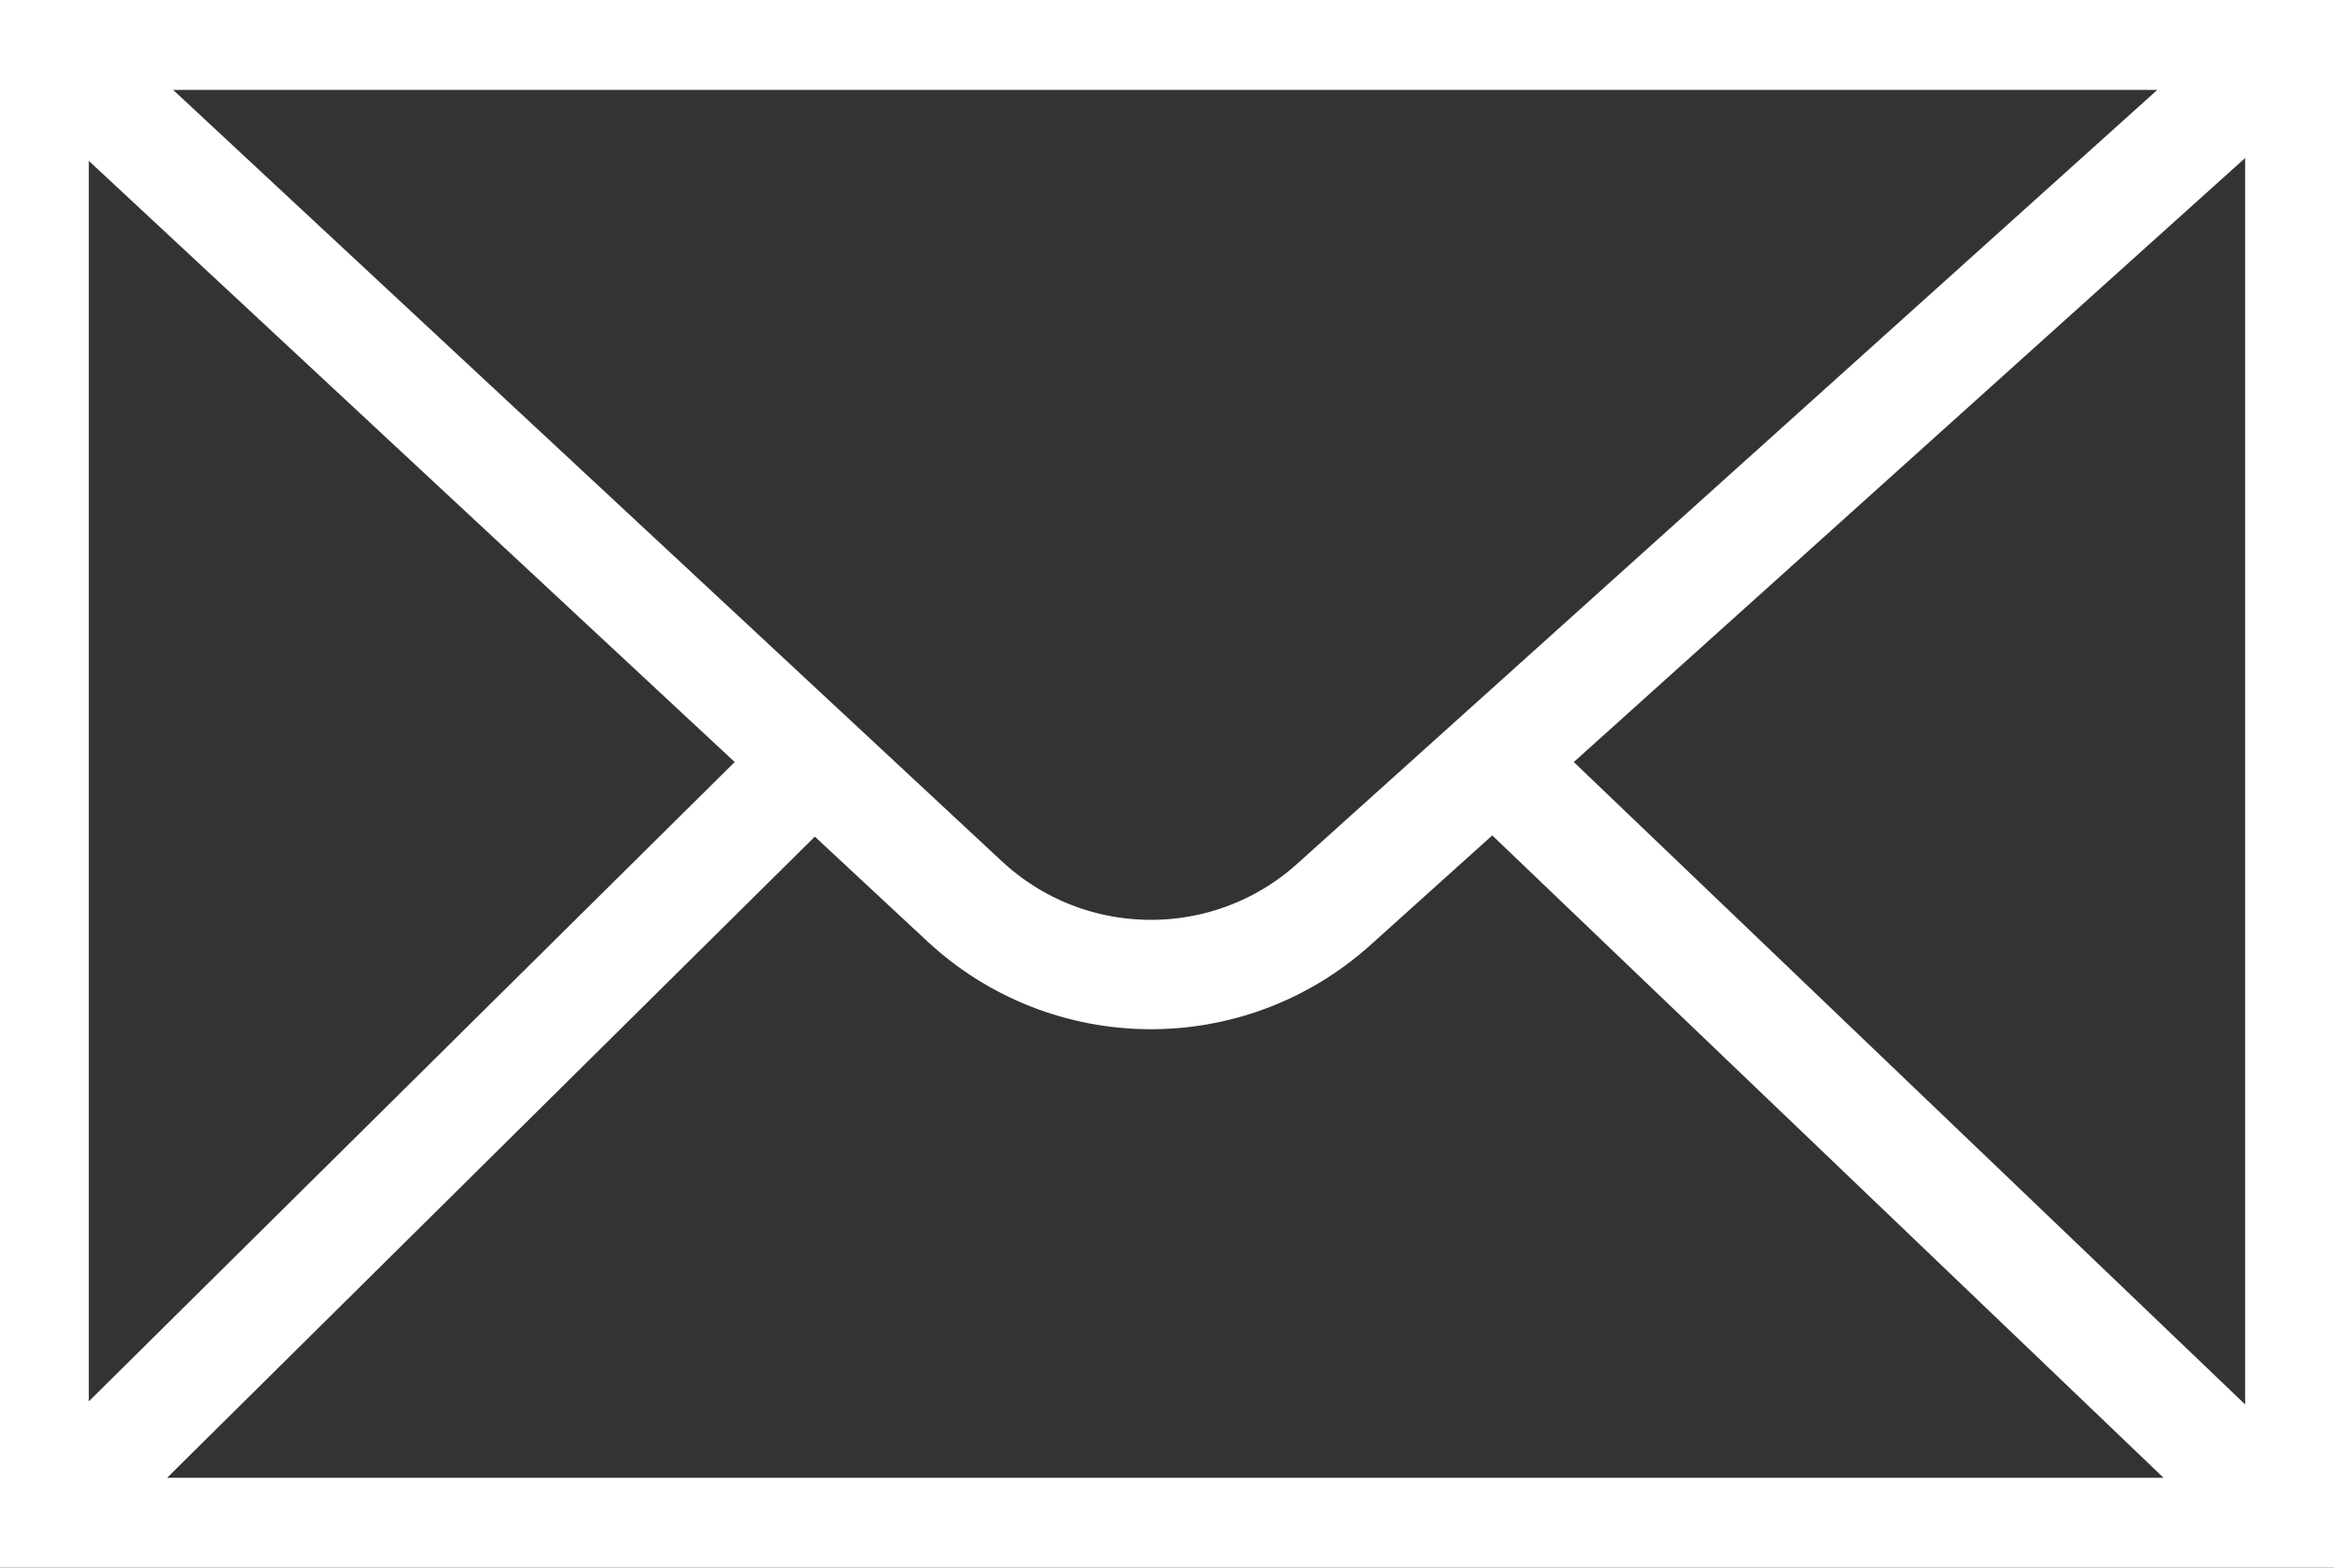
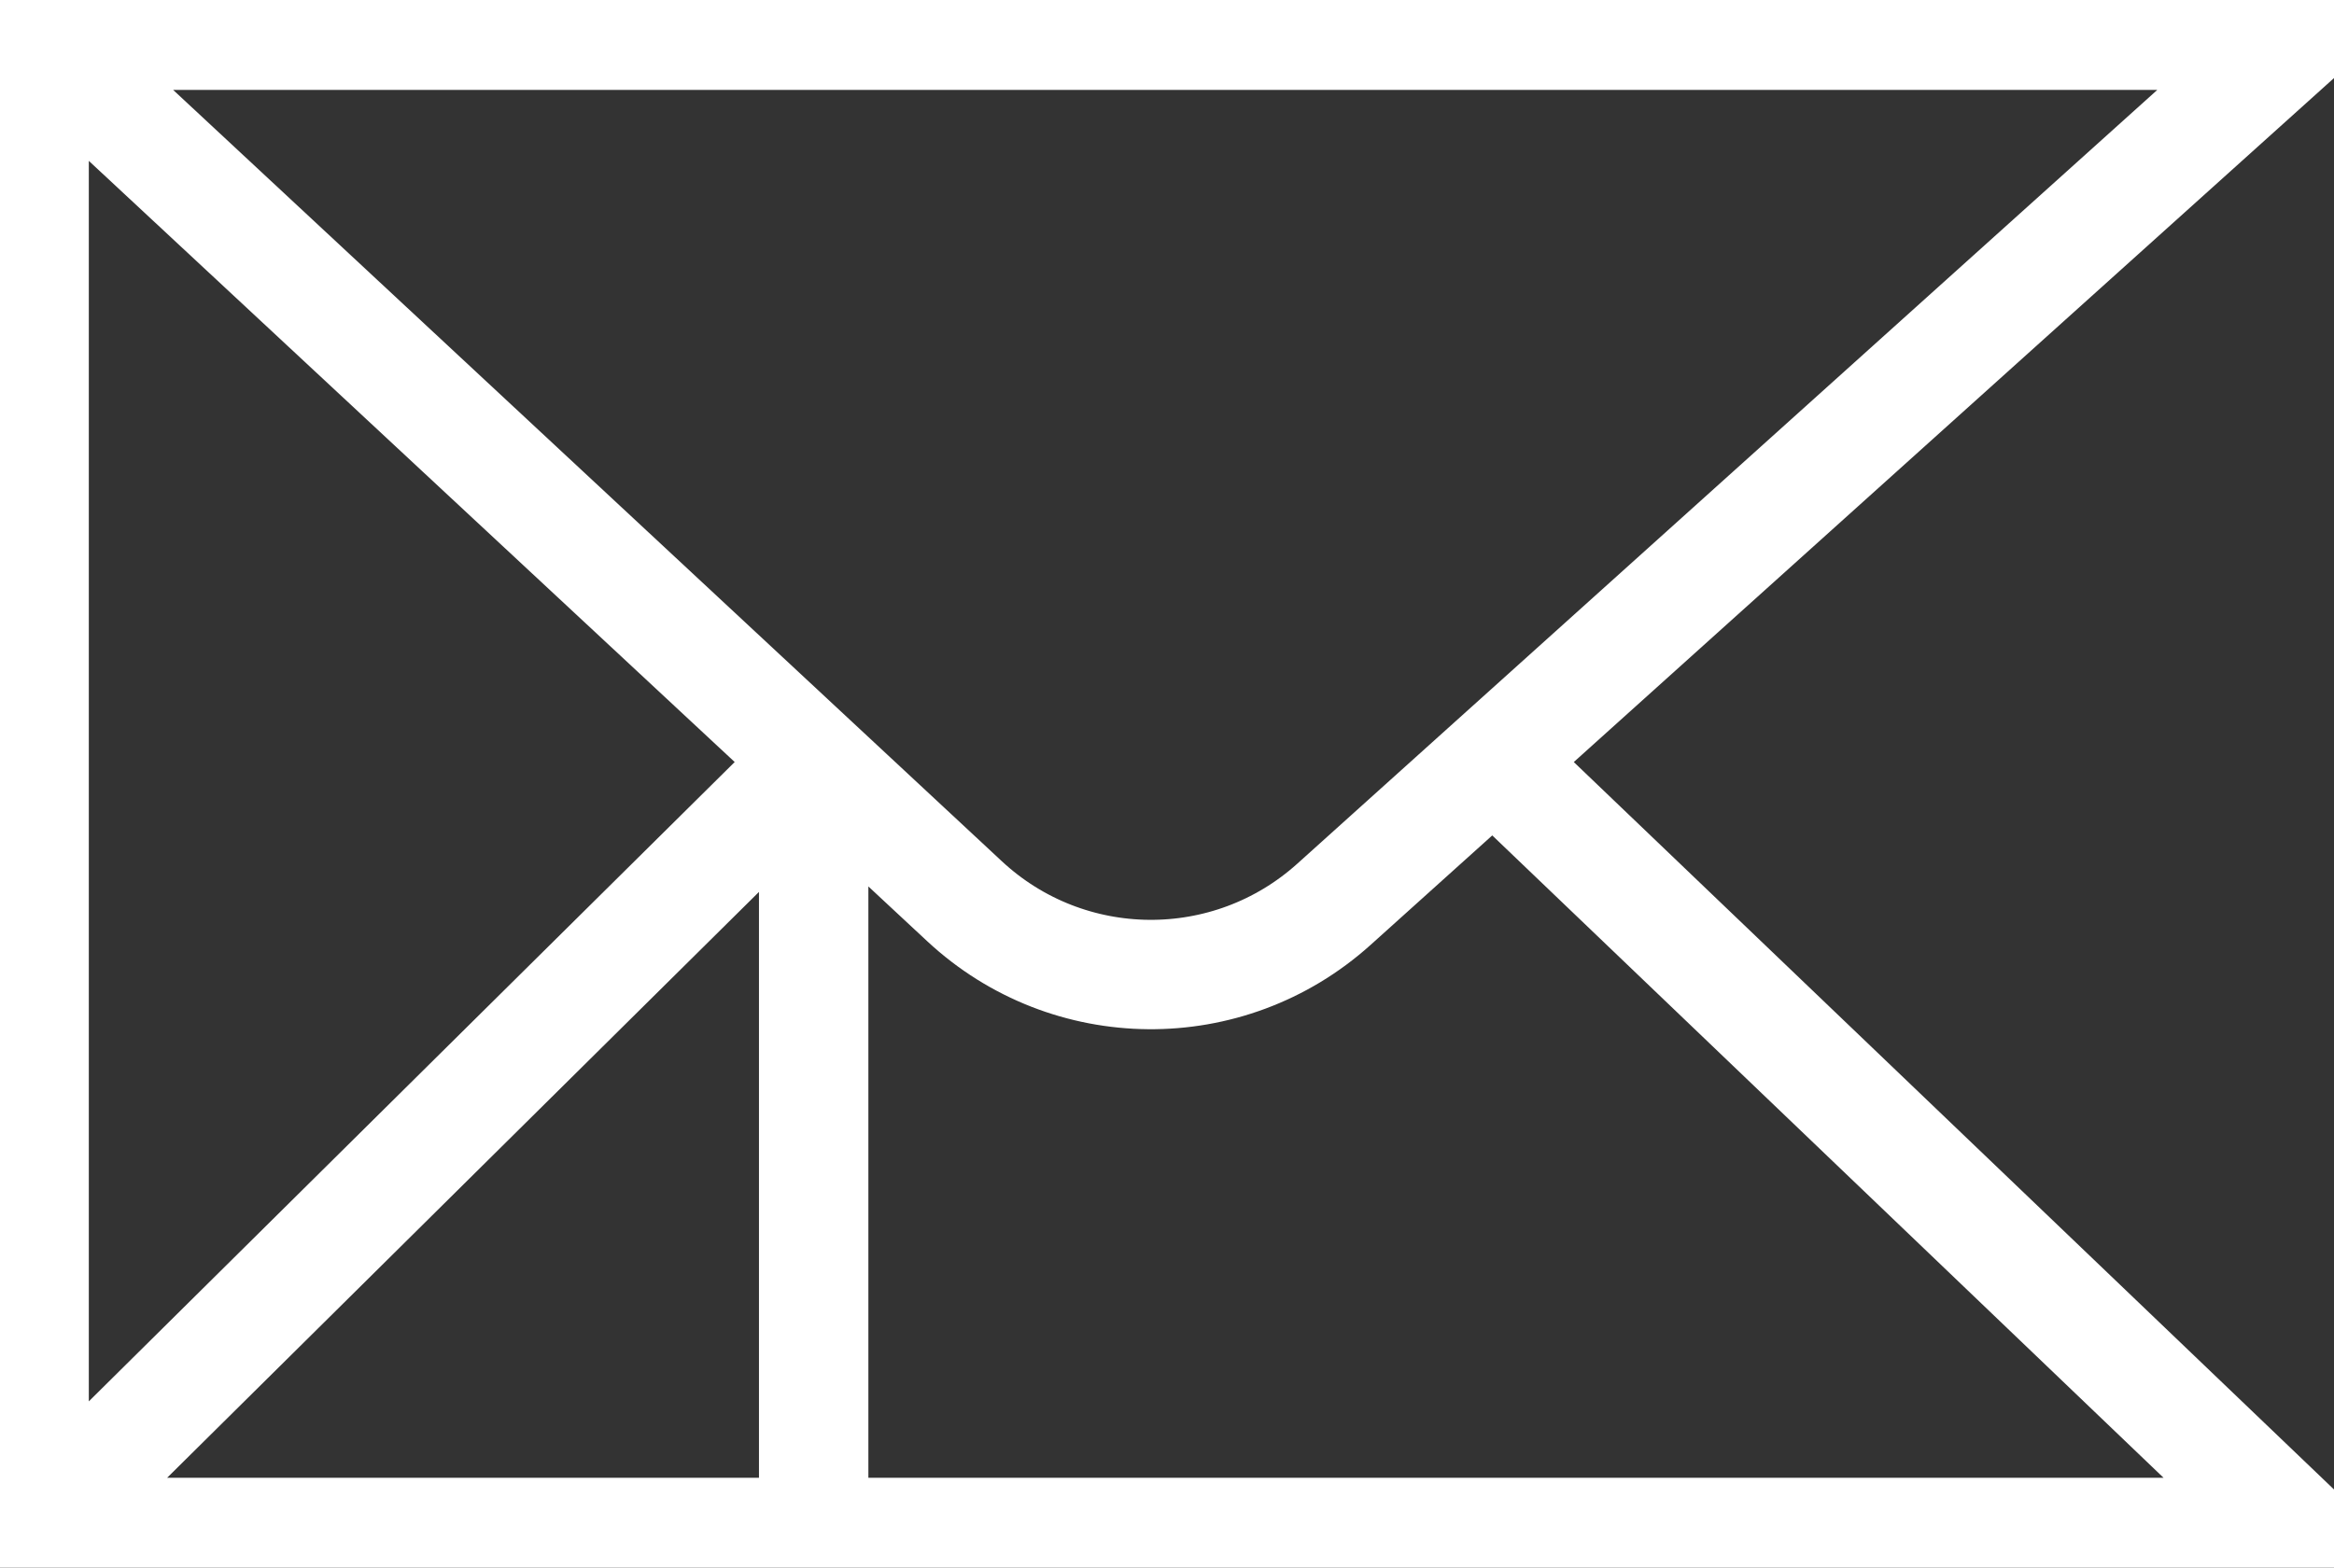
<svg xmlns="http://www.w3.org/2000/svg" width="128" height="86" viewBox="0 0 128 86" fill="none">
  <rect x="0" y="0" width="128" height="86" fill="#333333" stroke="none" />
-   <path d="M1.871 1.933H126.126M1.871 1.933V84.067M1.871 1.933L44.623 41.736M126.126 1.933V84.067M126.126 1.933L81.9 41.736M126.126 84.067H1.871M126.126 84.067L81.9 41.736M1.871 84.067L44.623 41.736M81.9 41.736L73.152 49.61C67.375 54.809 58.584 54.734 52.896 49.439L44.623 41.736" stroke="white" stroke-width="6" stroke-linecap="round" />
+   <path d="M1.871 1.933H126.126M1.871 1.933V84.067M1.871 1.933L44.623 41.736V84.067M126.126 1.933L81.9 41.736M126.126 84.067H1.871M126.126 84.067L81.9 41.736M1.871 84.067L44.623 41.736M81.9 41.736L73.152 49.61C67.375 54.809 58.584 54.734 52.896 49.439L44.623 41.736" stroke="white" stroke-width="6" stroke-linecap="round" />
</svg>